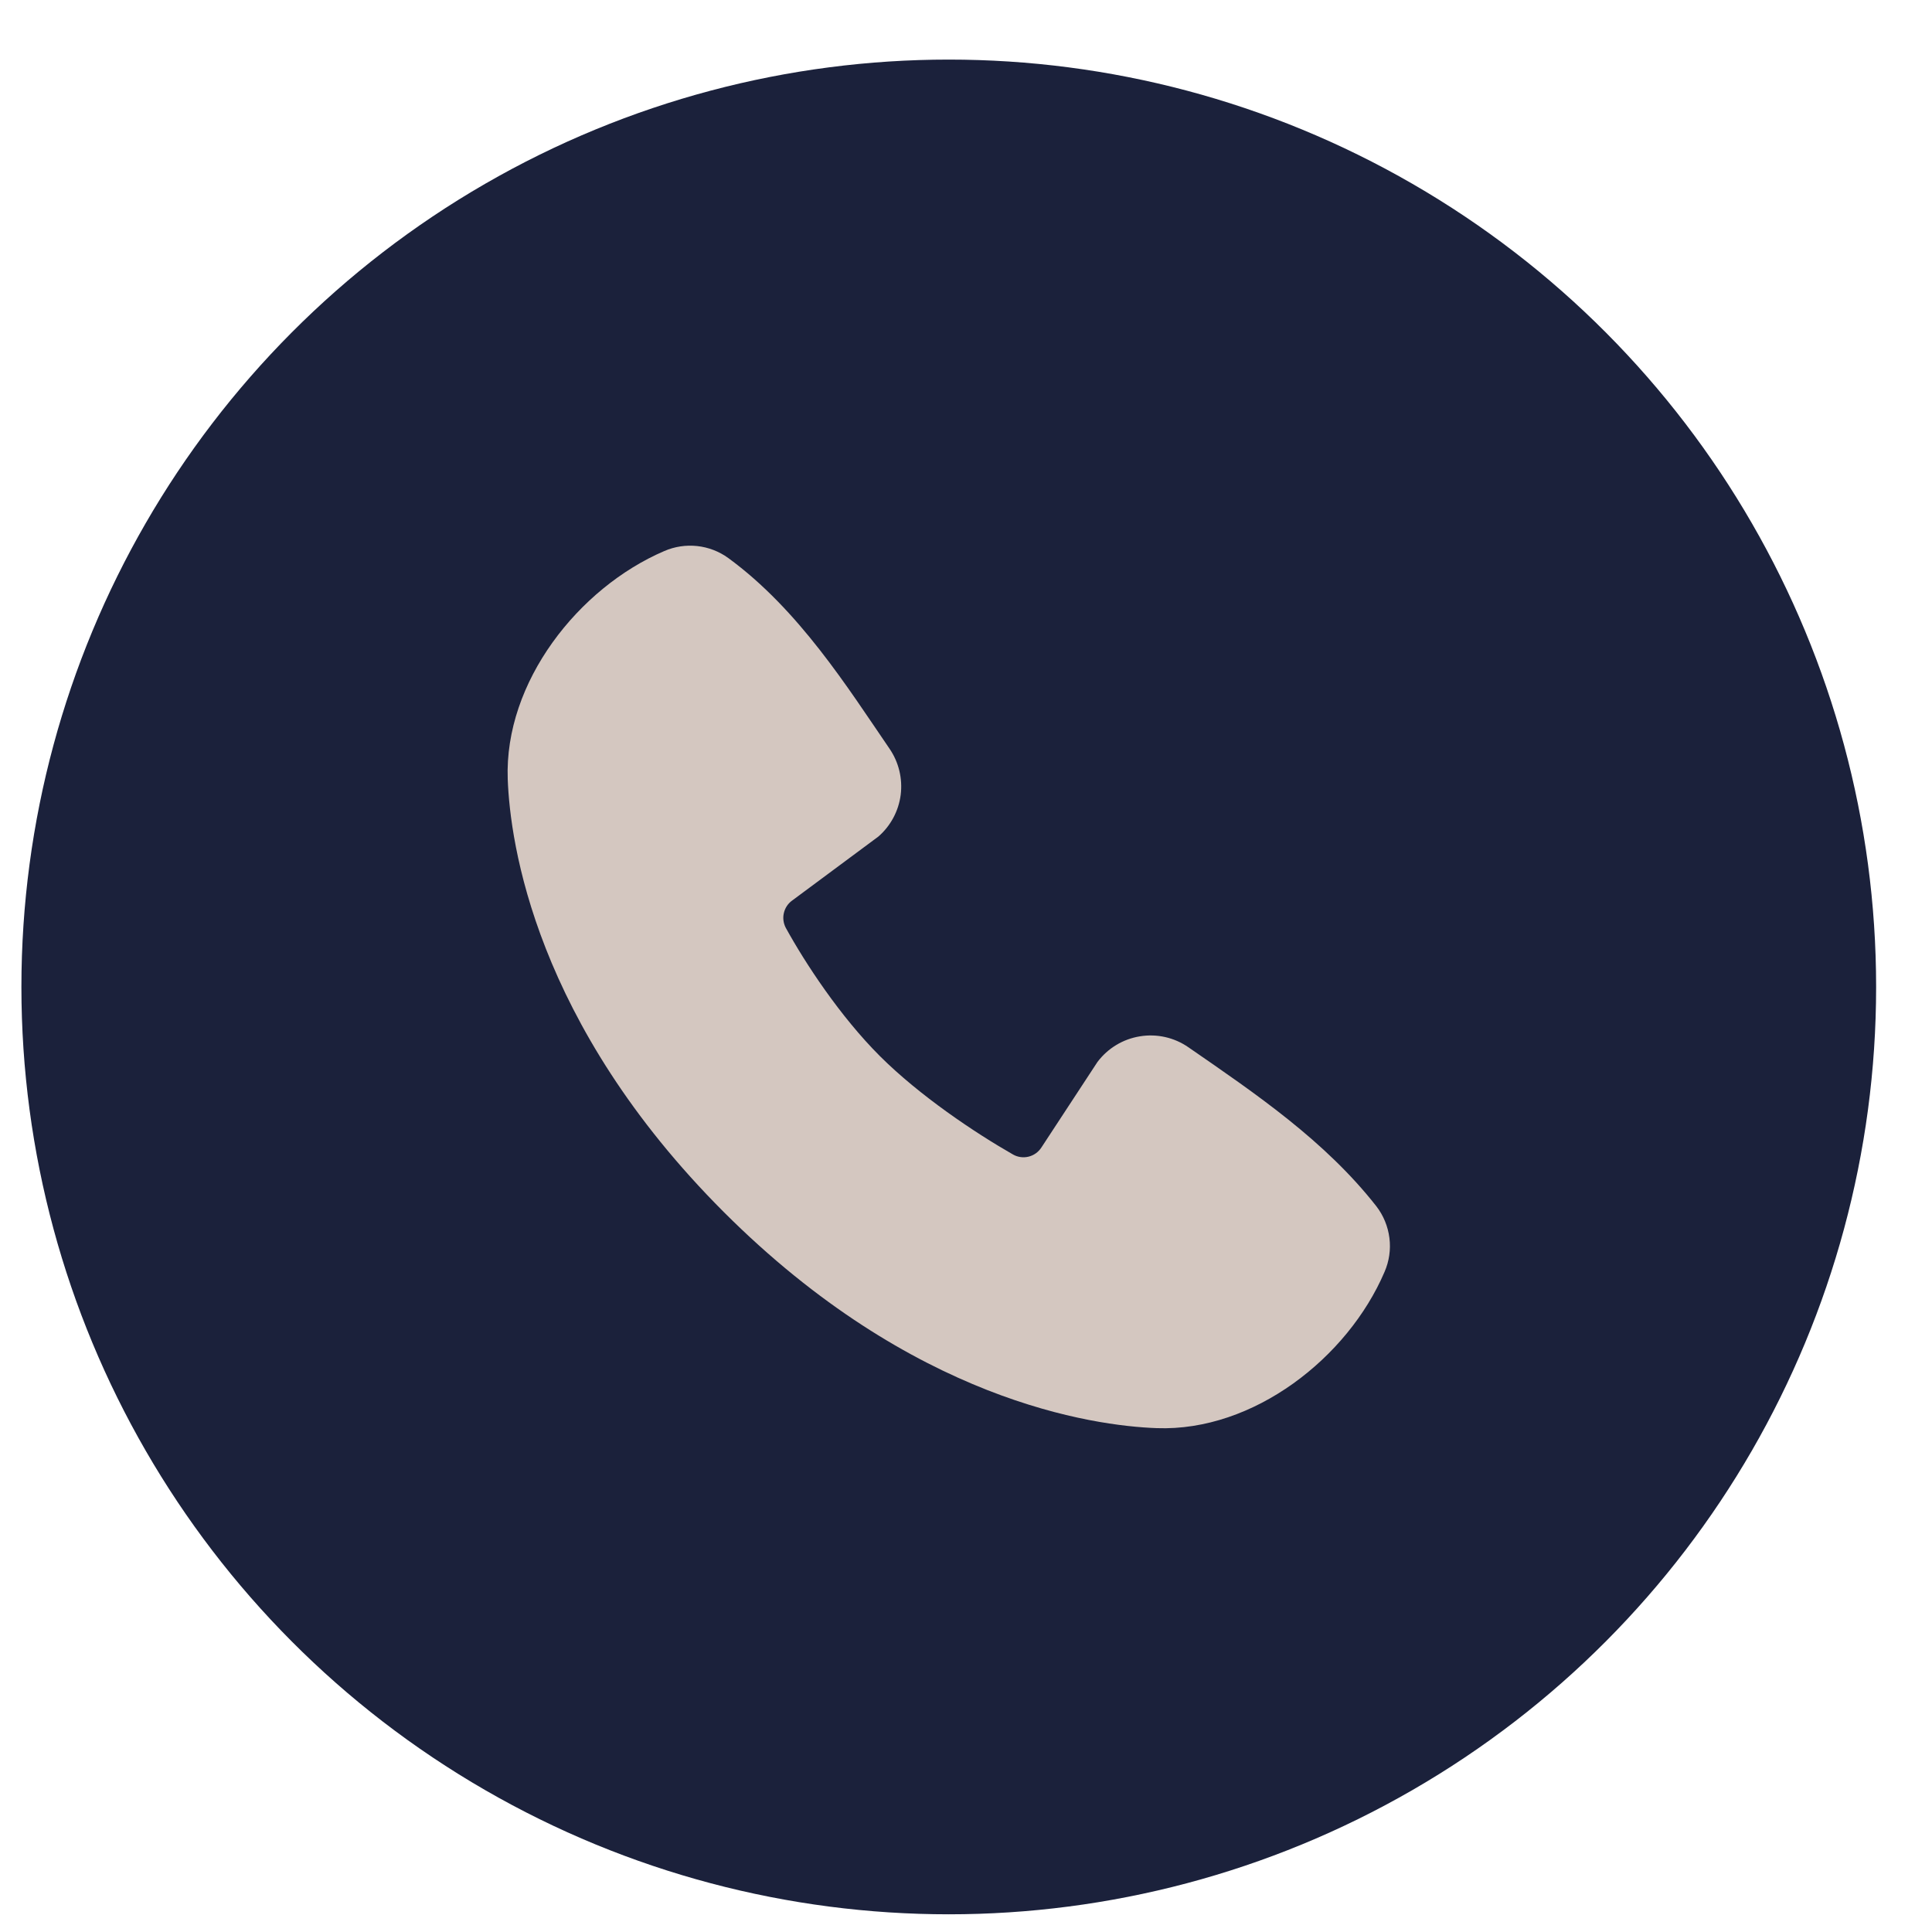
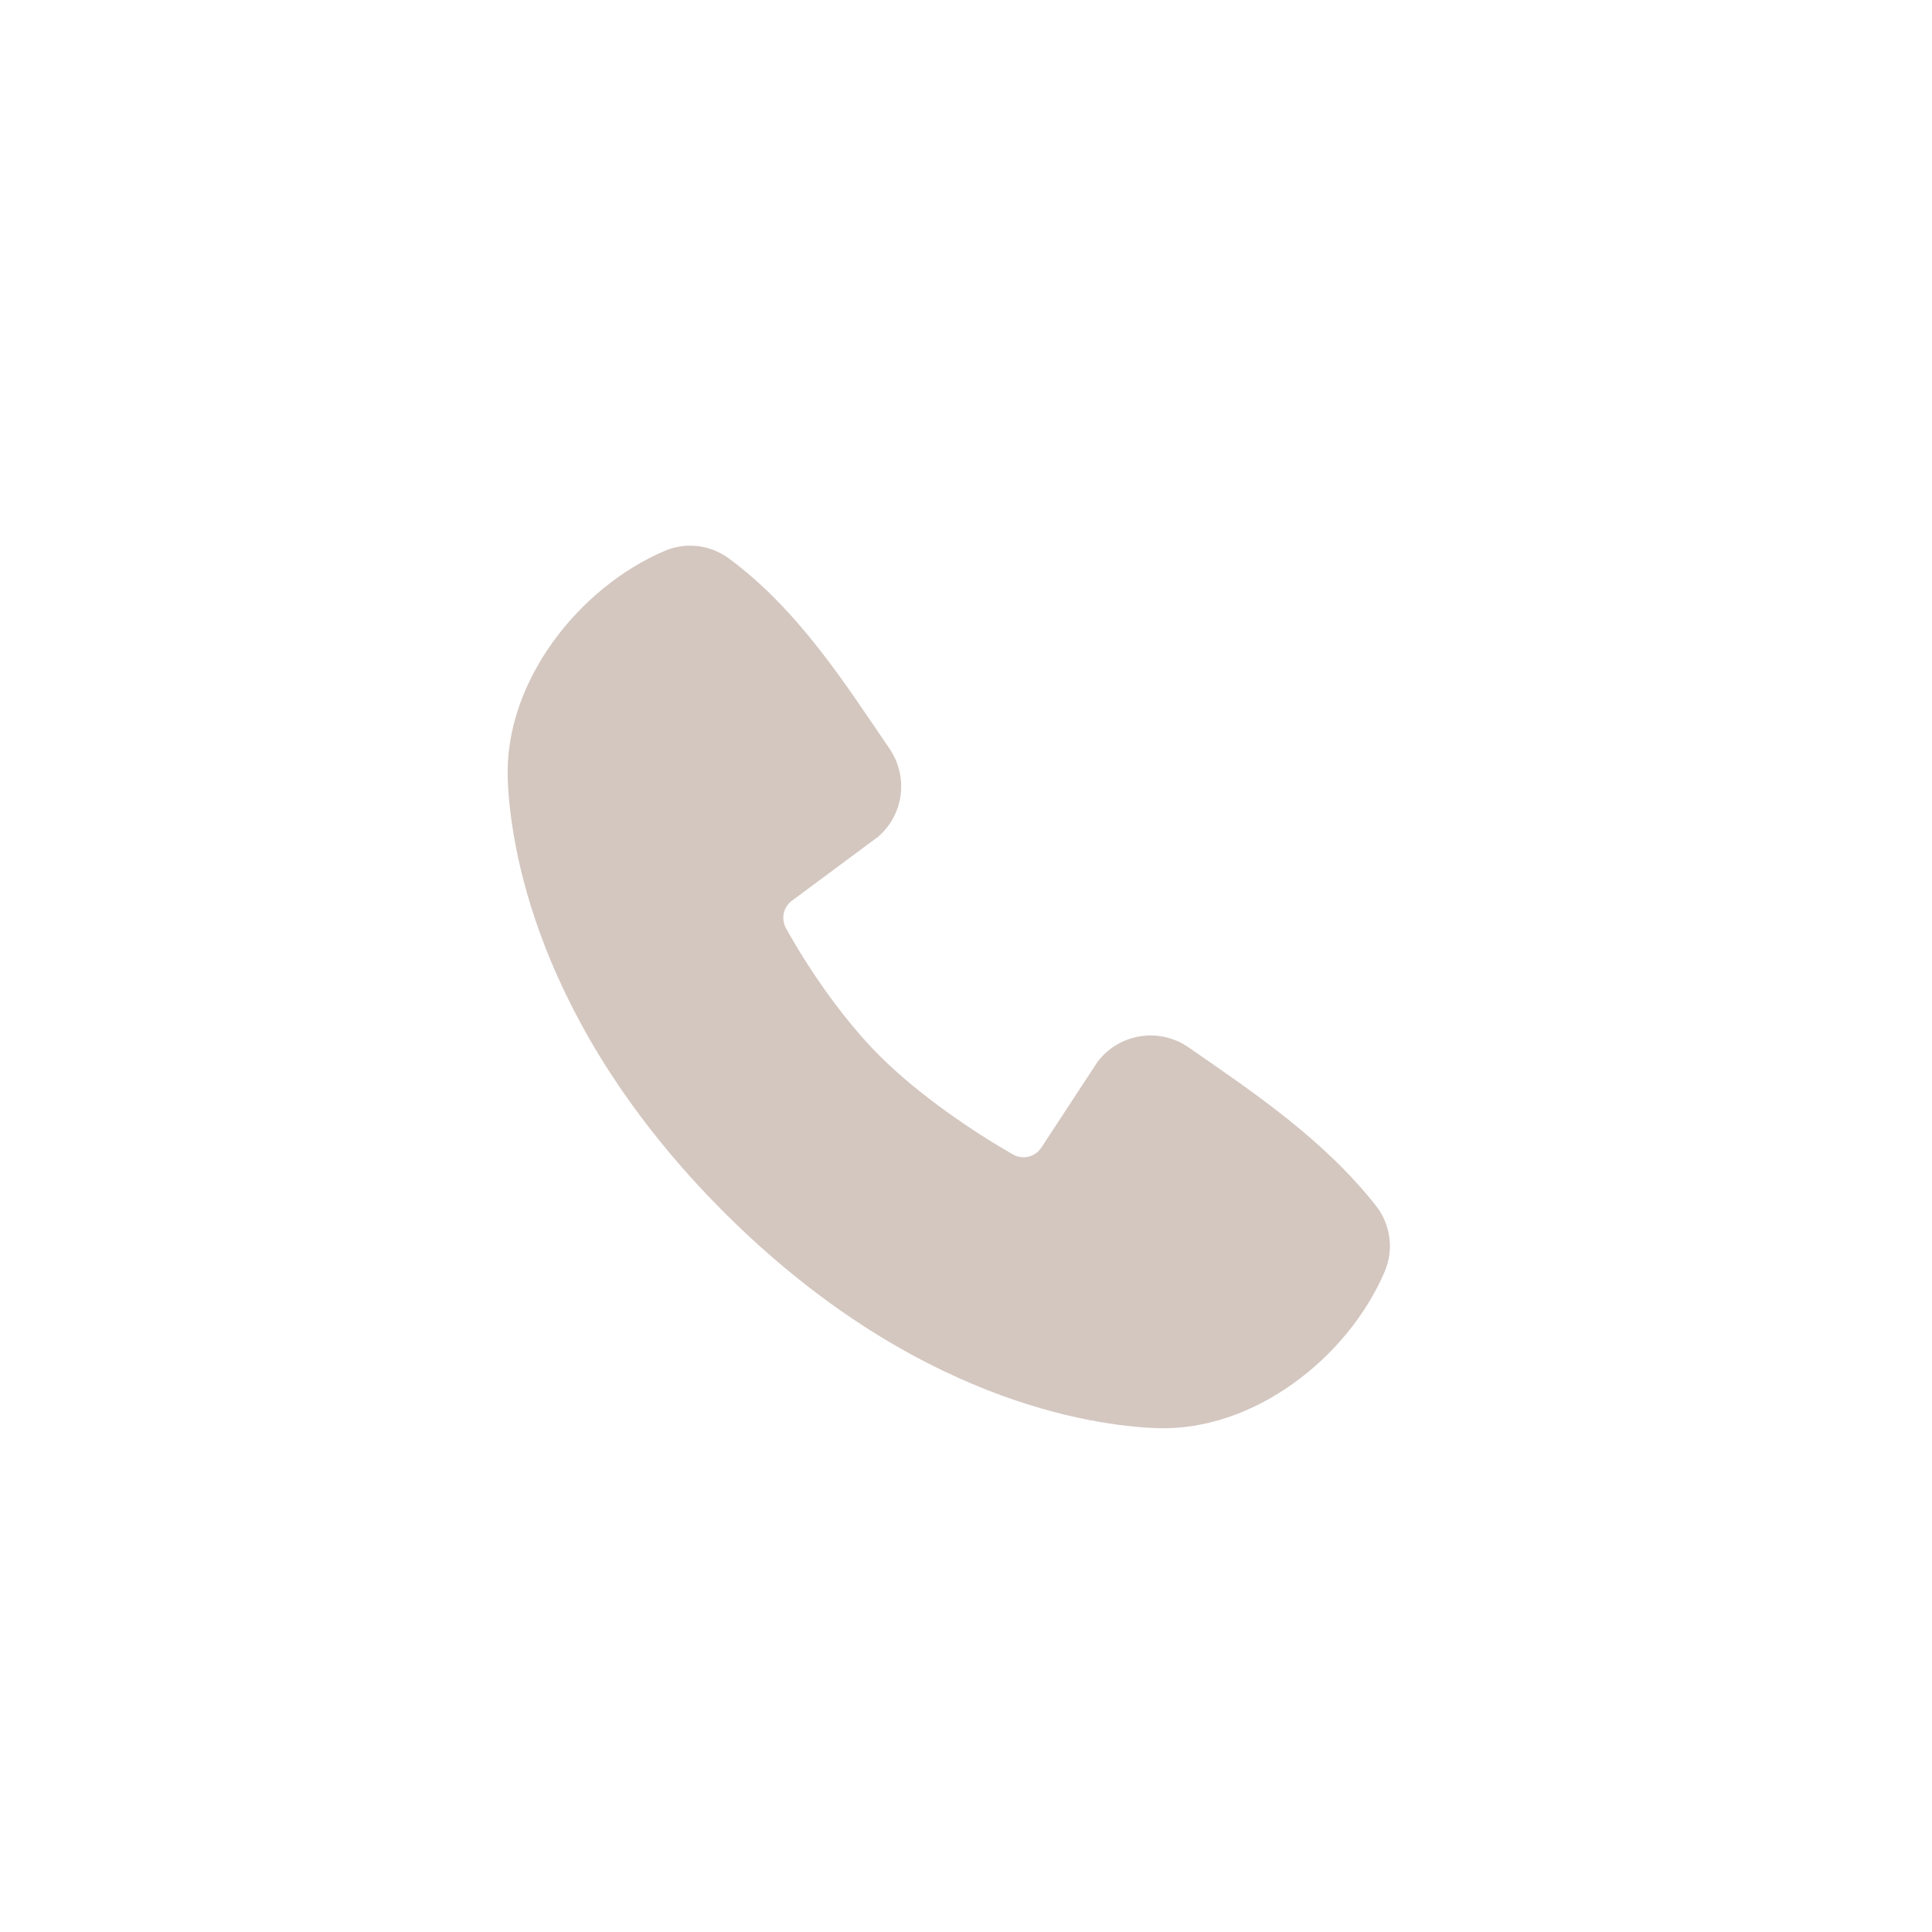
<svg xmlns="http://www.w3.org/2000/svg" width="25" height="25" viewBox="0 0 25 25" fill="none">
-   <circle cx="12.277" cy="12.771" r="12" fill="#1B213B" />
  <path fill-rule="evenodd" clip-rule="evenodd" d="M9.366 15.684C11.81 18.127 14.143 18.45 14.968 18.48C16.221 18.526 17.441 17.569 17.916 16.458C17.976 16.32 17.998 16.168 17.979 16.019C17.96 15.87 17.902 15.728 17.81 15.609C17.147 14.763 16.252 14.155 15.377 13.551C15.195 13.425 14.97 13.374 14.751 13.41C14.532 13.445 14.335 13.564 14.201 13.742L13.476 14.848C13.438 14.907 13.379 14.95 13.31 14.967C13.242 14.984 13.169 14.974 13.108 14.939C12.616 14.658 11.9 14.179 11.385 13.665C10.87 13.15 10.421 12.466 10.168 12.006C10.137 11.947 10.128 11.879 10.143 11.815C10.158 11.75 10.195 11.693 10.249 11.654L11.366 10.825C11.525 10.687 11.628 10.494 11.655 10.285C11.681 10.075 11.63 9.863 11.511 9.689C10.969 8.897 10.338 7.889 9.424 7.221C9.306 7.135 9.167 7.082 9.023 7.066C8.878 7.05 8.731 7.072 8.597 7.13C7.486 7.606 6.524 8.826 6.57 10.082C6.6 10.906 6.923 13.239 9.366 15.684Z" fill="#D4C7C0" />
</svg>